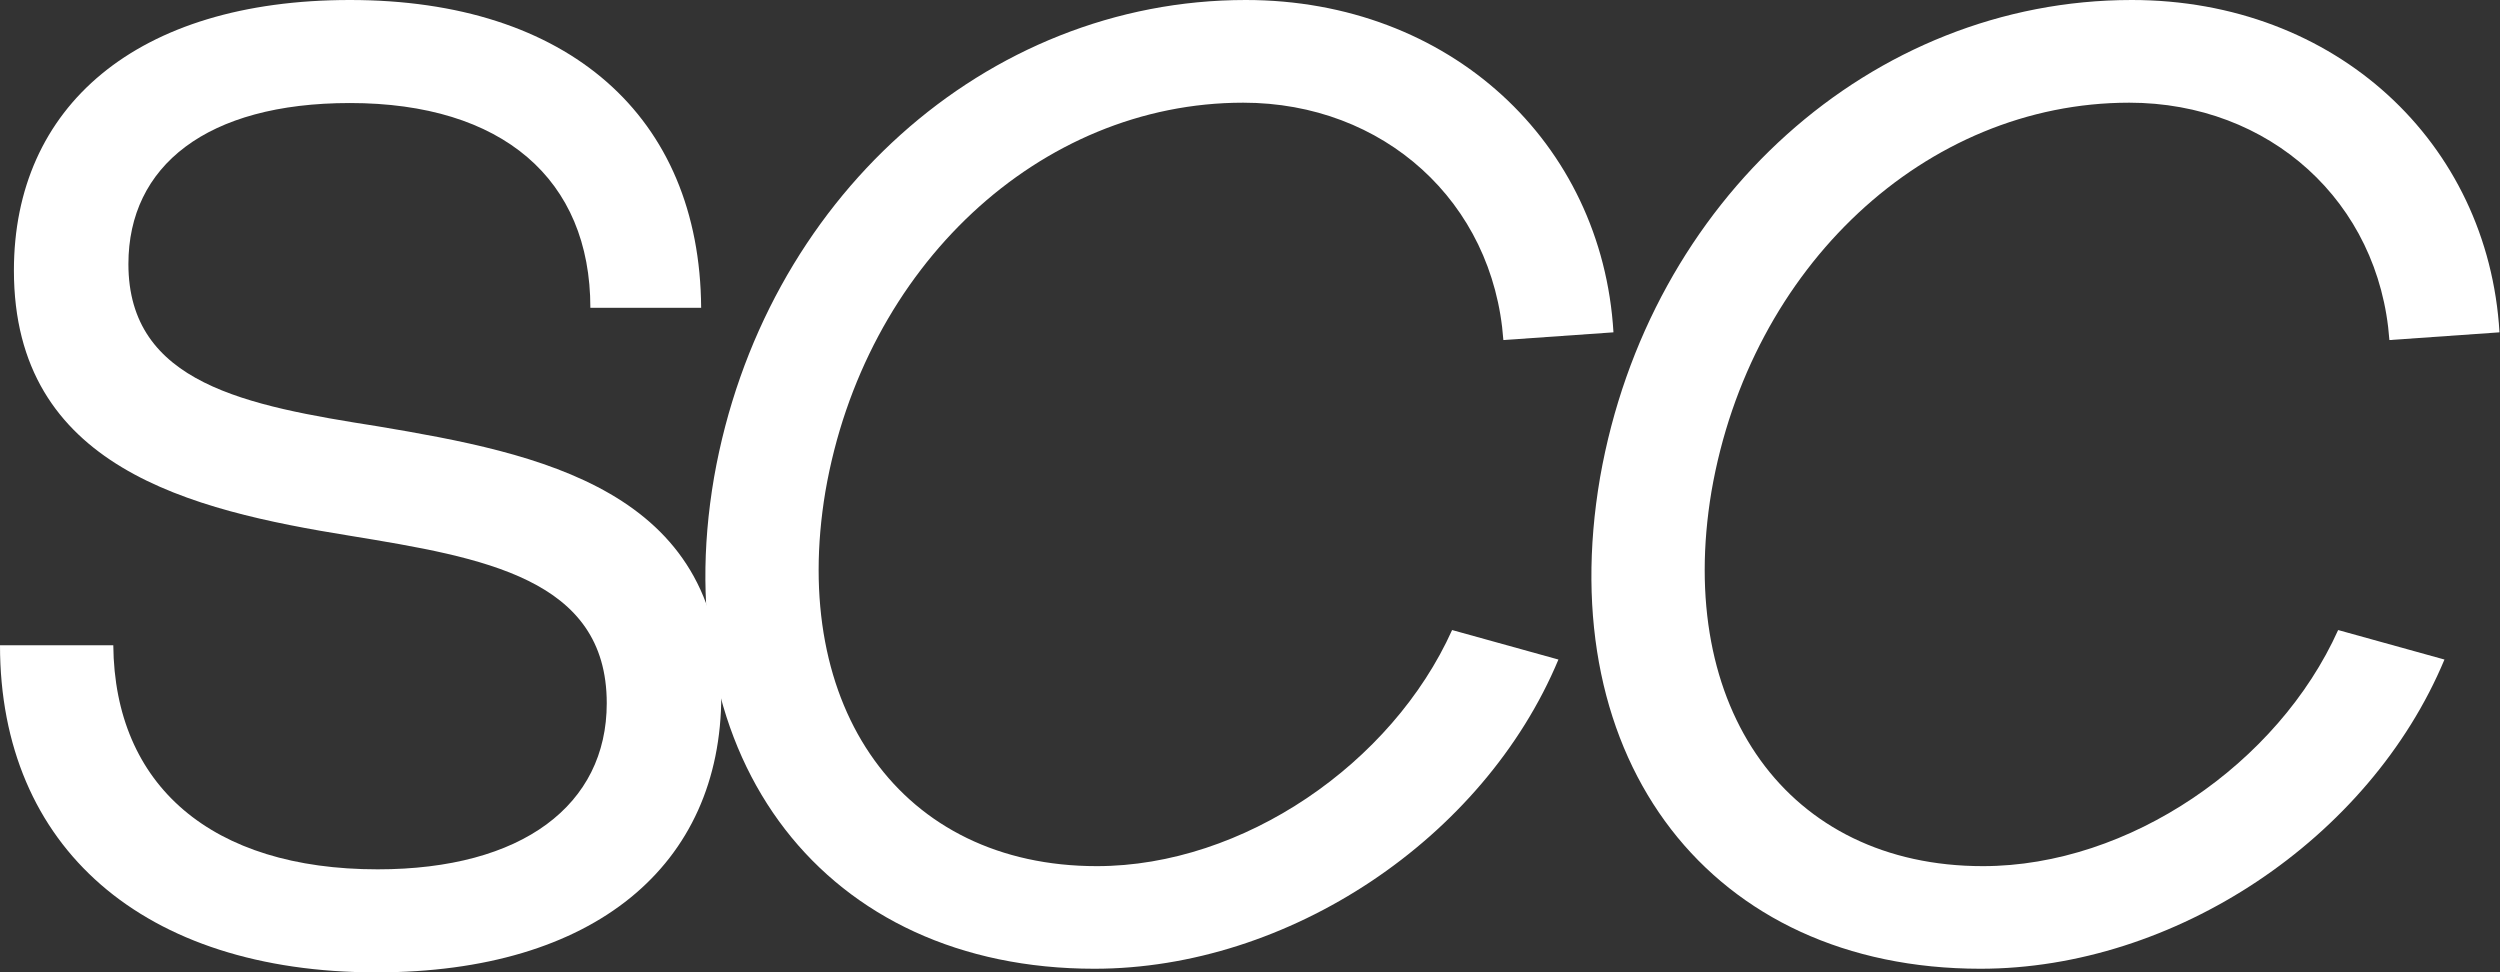
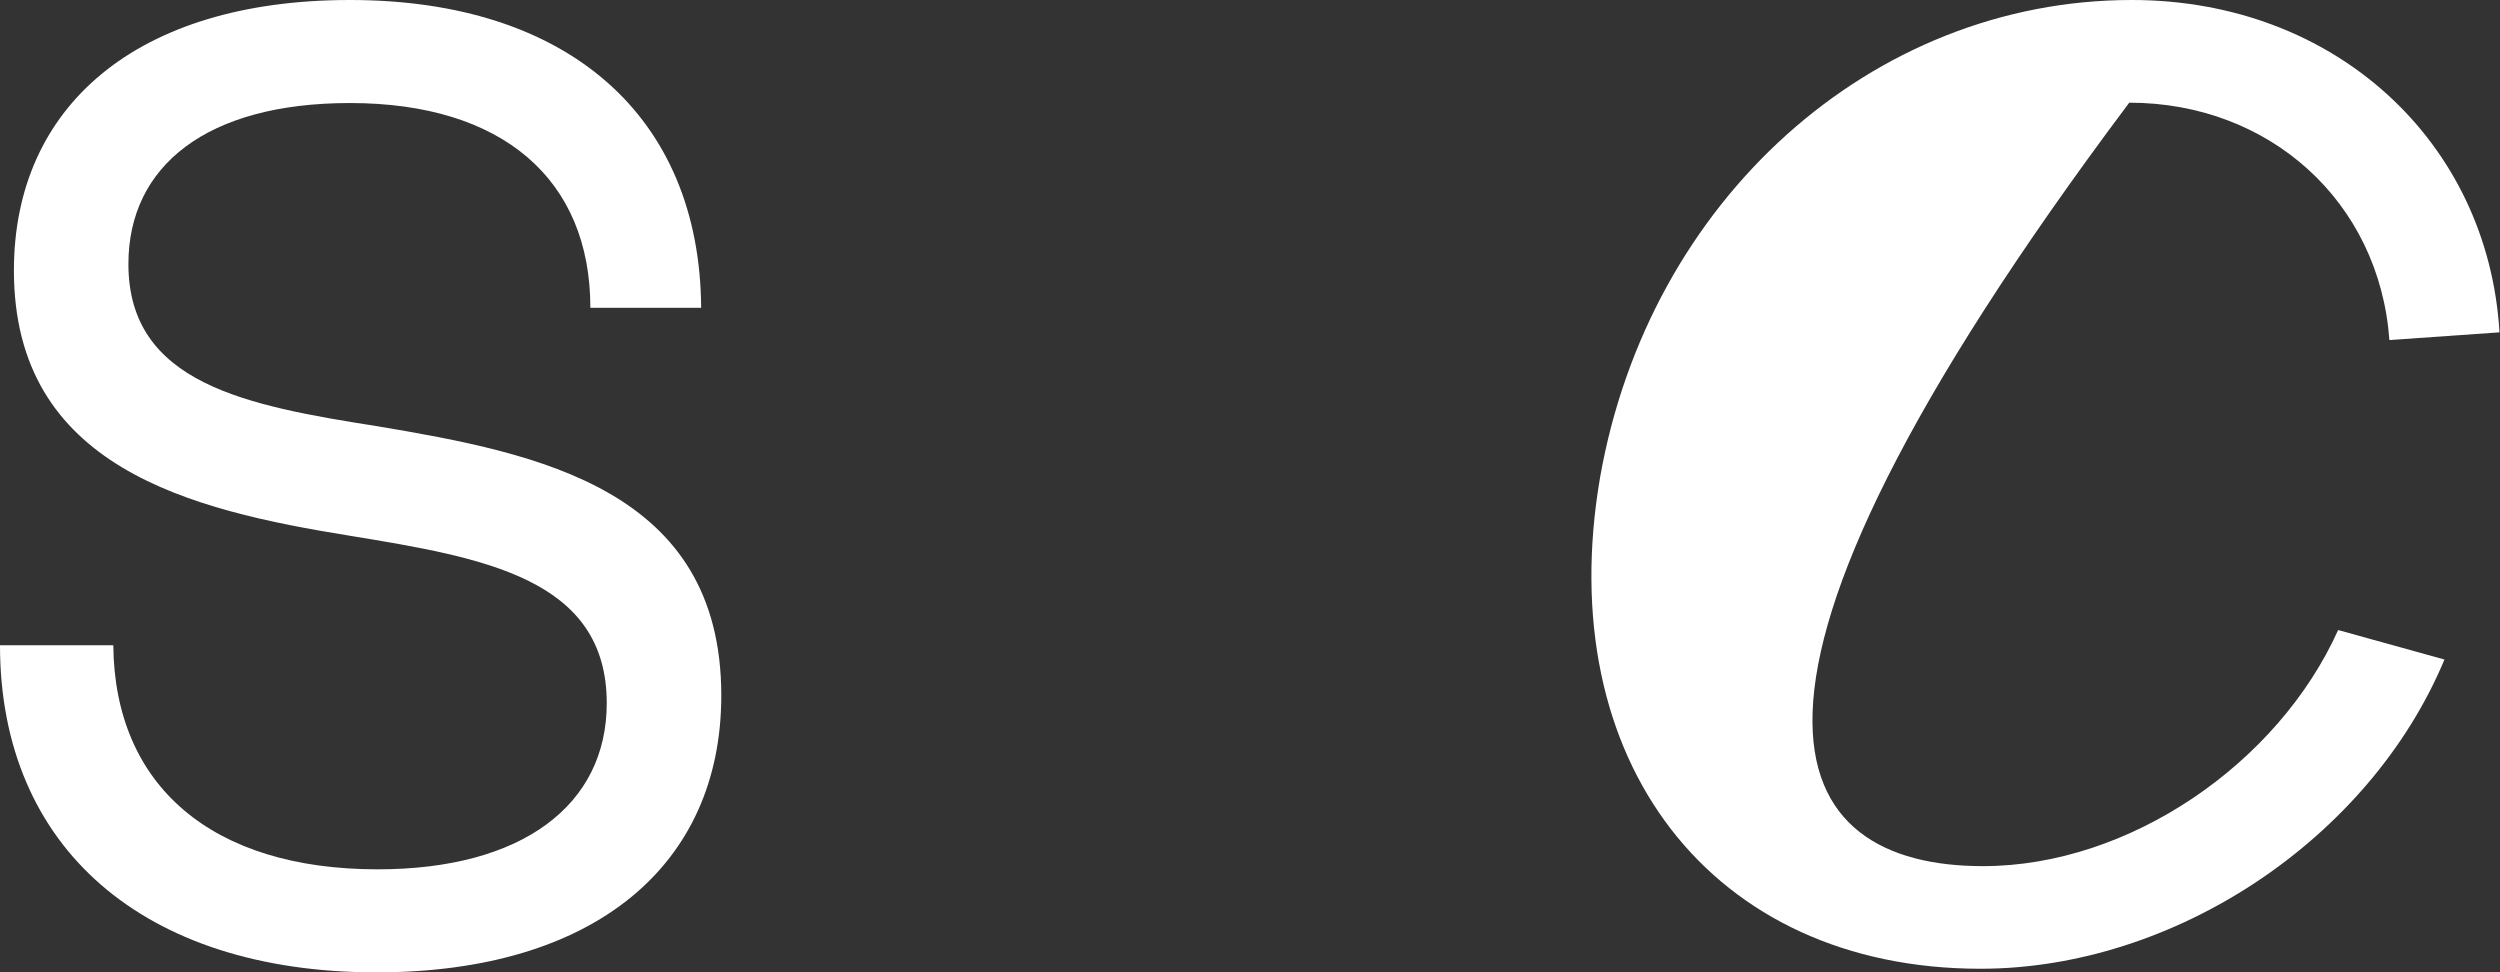
<svg xmlns="http://www.w3.org/2000/svg" width="1360" height="529" viewBox="0 0 1360 529" fill="none">
  <rect x="0" y="0" width="1360" height="529" fill="#333333" stroke="none" />
  <path d="M0 351.01H61.634C62.327 427.385 115.048 472.917 205.439 472.917C284.184 472.917 330.073 437.881 330.073 382.541C330.073 314.576 262.973 303.37 190.388 291.455C103.424 277.431 7.568 254.332 7.568 147.136C7.568 58.158 73.994 0 190.388 0C308.841 0 380.754 63.061 381.427 167.44H321.16C321.16 97.388 273.232 56.05 190.367 56.05C112.316 56.05 69.853 90.376 69.853 143.63C69.853 208.778 134.219 220.693 205.439 231.899C293.097 246.61 392.379 266.226 392.379 378.325C392.379 470.81 323.22 528.967 204.766 528.967C78.051 528.967 0 461.023 0 351.01Z" fill="white" />
-   <path d="M388.459 259.643C415.01 108.876 536.13 0 677.66 0C788.585 0 871.602 77.484 877.723 180.788L817.831 184.988C812.379 109.604 752.508 55.863 676.302 55.863C565.376 55.863 470.118 145.217 449.019 267.357C429.278 385.318 490.527 471.18 596.69 471.18C676.302 471.18 757.292 415.339 789.943 342.741L847.787 358.79C806.968 456.502 700.806 527 595.332 527C449.019 526.979 361.929 413.903 388.459 259.643Z" fill="white" />
-   <path d="M870.458 259.643C897.008 108.876 1018.12 0 1159.67 0C1270.59 0 1353.6 77.484 1359.72 180.788L1299.83 184.988C1294.38 109.604 1234.51 55.863 1158.31 55.863C1047.39 55.863 952.135 145.217 931.037 267.357C911.296 385.318 972.543 471.18 1078.7 471.18C1158.31 471.18 1239.3 415.339 1271.95 342.741L1329.79 358.79C1288.97 456.502 1182.81 527 1077.34 527C931.037 526.979 843.929 413.903 870.458 259.643Z" fill="white" />
+   <path d="M870.458 259.643C897.008 108.876 1018.12 0 1159.67 0C1270.59 0 1353.6 77.484 1359.72 180.788L1299.83 184.988C1294.38 109.604 1234.51 55.863 1158.31 55.863C911.296 385.318 972.543 471.18 1078.7 471.18C1158.31 471.18 1239.3 415.339 1271.95 342.741L1329.79 358.79C1288.97 456.502 1182.81 527 1077.34 527C931.037 526.979 843.929 413.903 870.458 259.643Z" fill="white" />
</svg>